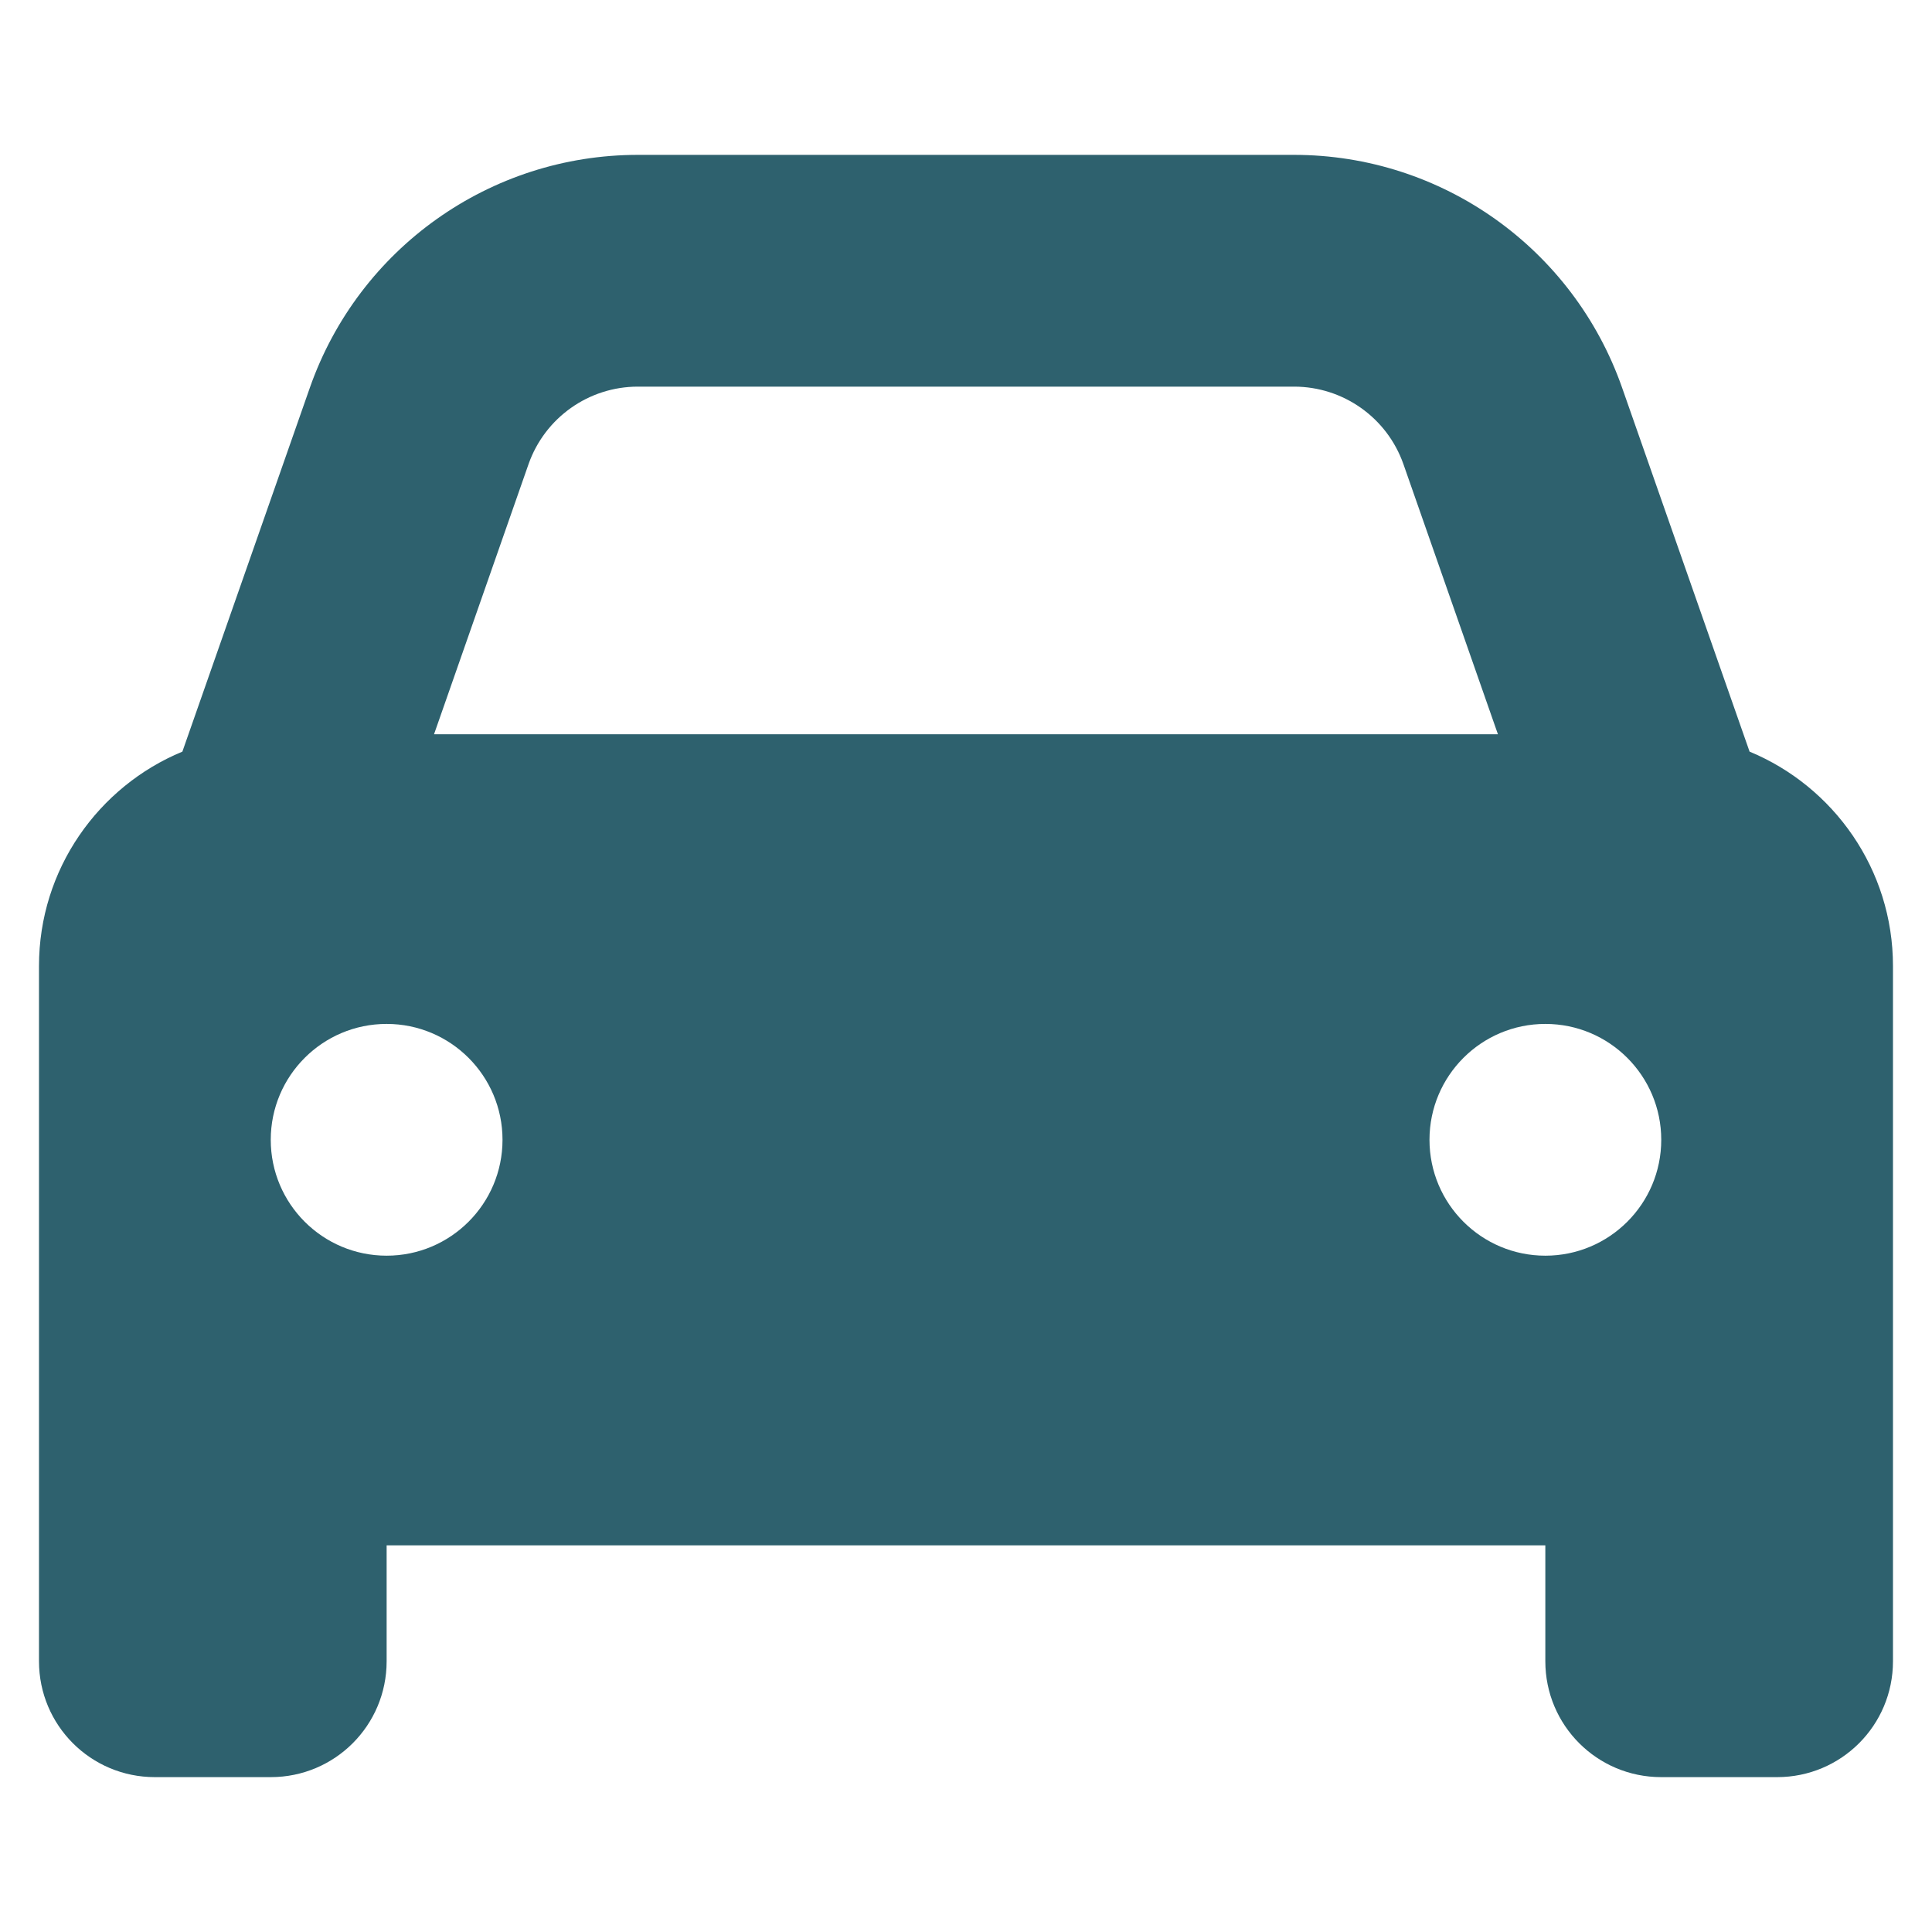
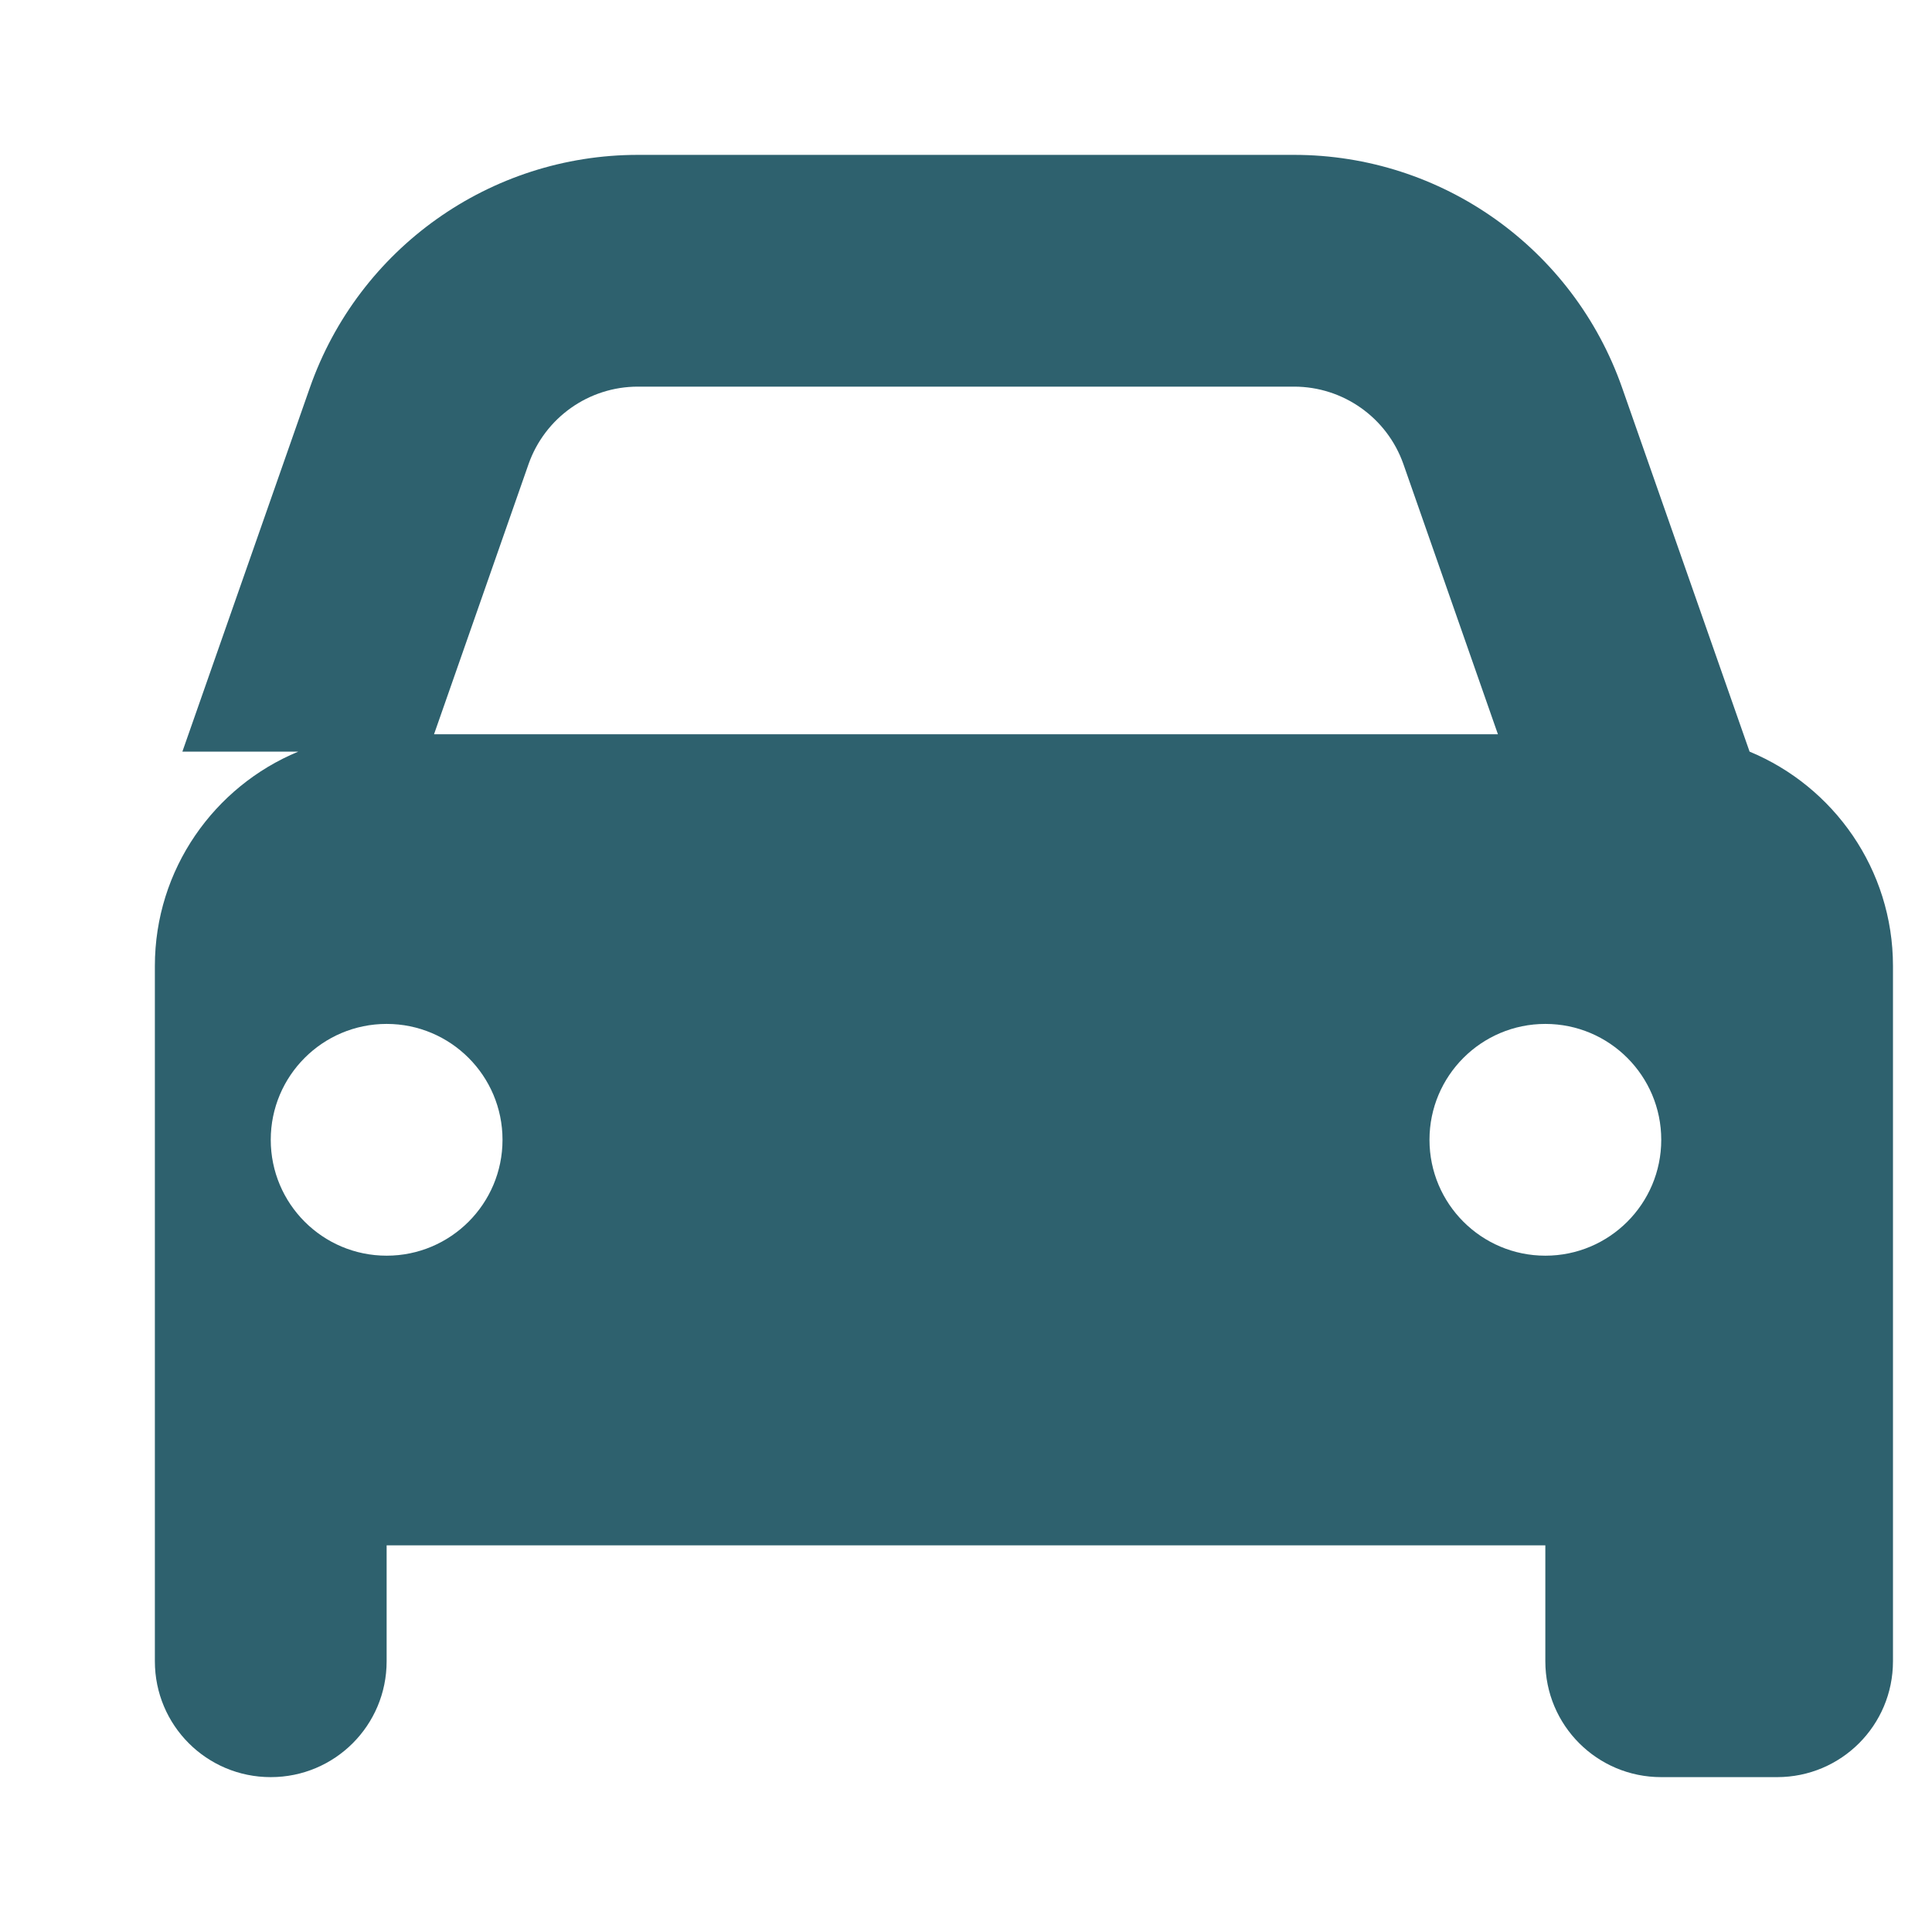
<svg xmlns="http://www.w3.org/2000/svg" id="Layer_1" data-name="Layer 1" viewBox="0 0 500 500">
  <defs>
    <style> .cls-1 { fill: #2e616e; } </style>
  </defs>
-   <path class="cls-1" d="M136.79,120.11l-24.46,69.91h275.33l-24.46-69.91c-4.22-12-15.56-20.05-28.3-20.05h-169.81c-12.75,0-24.08,8.06-28.3,20.05ZM47.2,194.52l32.99-94.18c12.65-36.08,46.67-60.26,84.9-60.26h169.81c38.24,0,72.25,24.18,84.9,60.26l32.99,94.18c21.74,9,37.11,30.46,37.11,55.48v179.93c0,16.59-13.4,29.99-29.99,29.99h-29.99c-16.59,0-29.99-13.4-29.99-29.99v-29.99H100.06v29.99c0,16.59-13.4,29.99-29.99,29.99h-29.99c-16.59,0-29.99-13.4-29.99-29.99v-179.93c0-25.02,15.37-46.48,37.11-55.48ZM130.05,294.98c0-16.56-13.43-29.99-29.99-29.99s-29.99,13.43-29.99,29.99,13.43,29.99,29.99,29.99,29.99-13.43,29.99-29.99ZM399.94,324.97c16.56,0,29.99-13.43,29.99-29.99s-13.43-29.99-29.99-29.99-29.99,13.43-29.99,29.99,13.43,29.99,29.99,29.99Z" />
+   <path class="cls-1" d="M136.79,120.11l-24.46,69.91h275.33l-24.46-69.91c-4.22-12-15.56-20.05-28.3-20.05h-169.81c-12.75,0-24.08,8.06-28.3,20.05ZM47.2,194.52l32.99-94.18c12.65-36.08,46.67-60.26,84.9-60.26h169.81c38.24,0,72.25,24.18,84.9,60.26l32.99,94.18c21.74,9,37.11,30.46,37.11,55.48v179.93c0,16.59-13.4,29.99-29.99,29.99h-29.99c-16.59,0-29.99-13.4-29.99-29.99v-29.99H100.06v29.99c0,16.59-13.4,29.99-29.99,29.99c-16.59,0-29.99-13.4-29.99-29.99v-179.93c0-25.02,15.37-46.48,37.11-55.48ZM130.05,294.98c0-16.56-13.43-29.99-29.99-29.99s-29.99,13.43-29.99,29.99,13.43,29.99,29.99,29.99,29.99-13.43,29.99-29.99ZM399.94,324.97c16.56,0,29.99-13.43,29.99-29.99s-13.43-29.99-29.99-29.99-29.99,13.43-29.99,29.99,13.43,29.99,29.99,29.99Z" />
</svg>